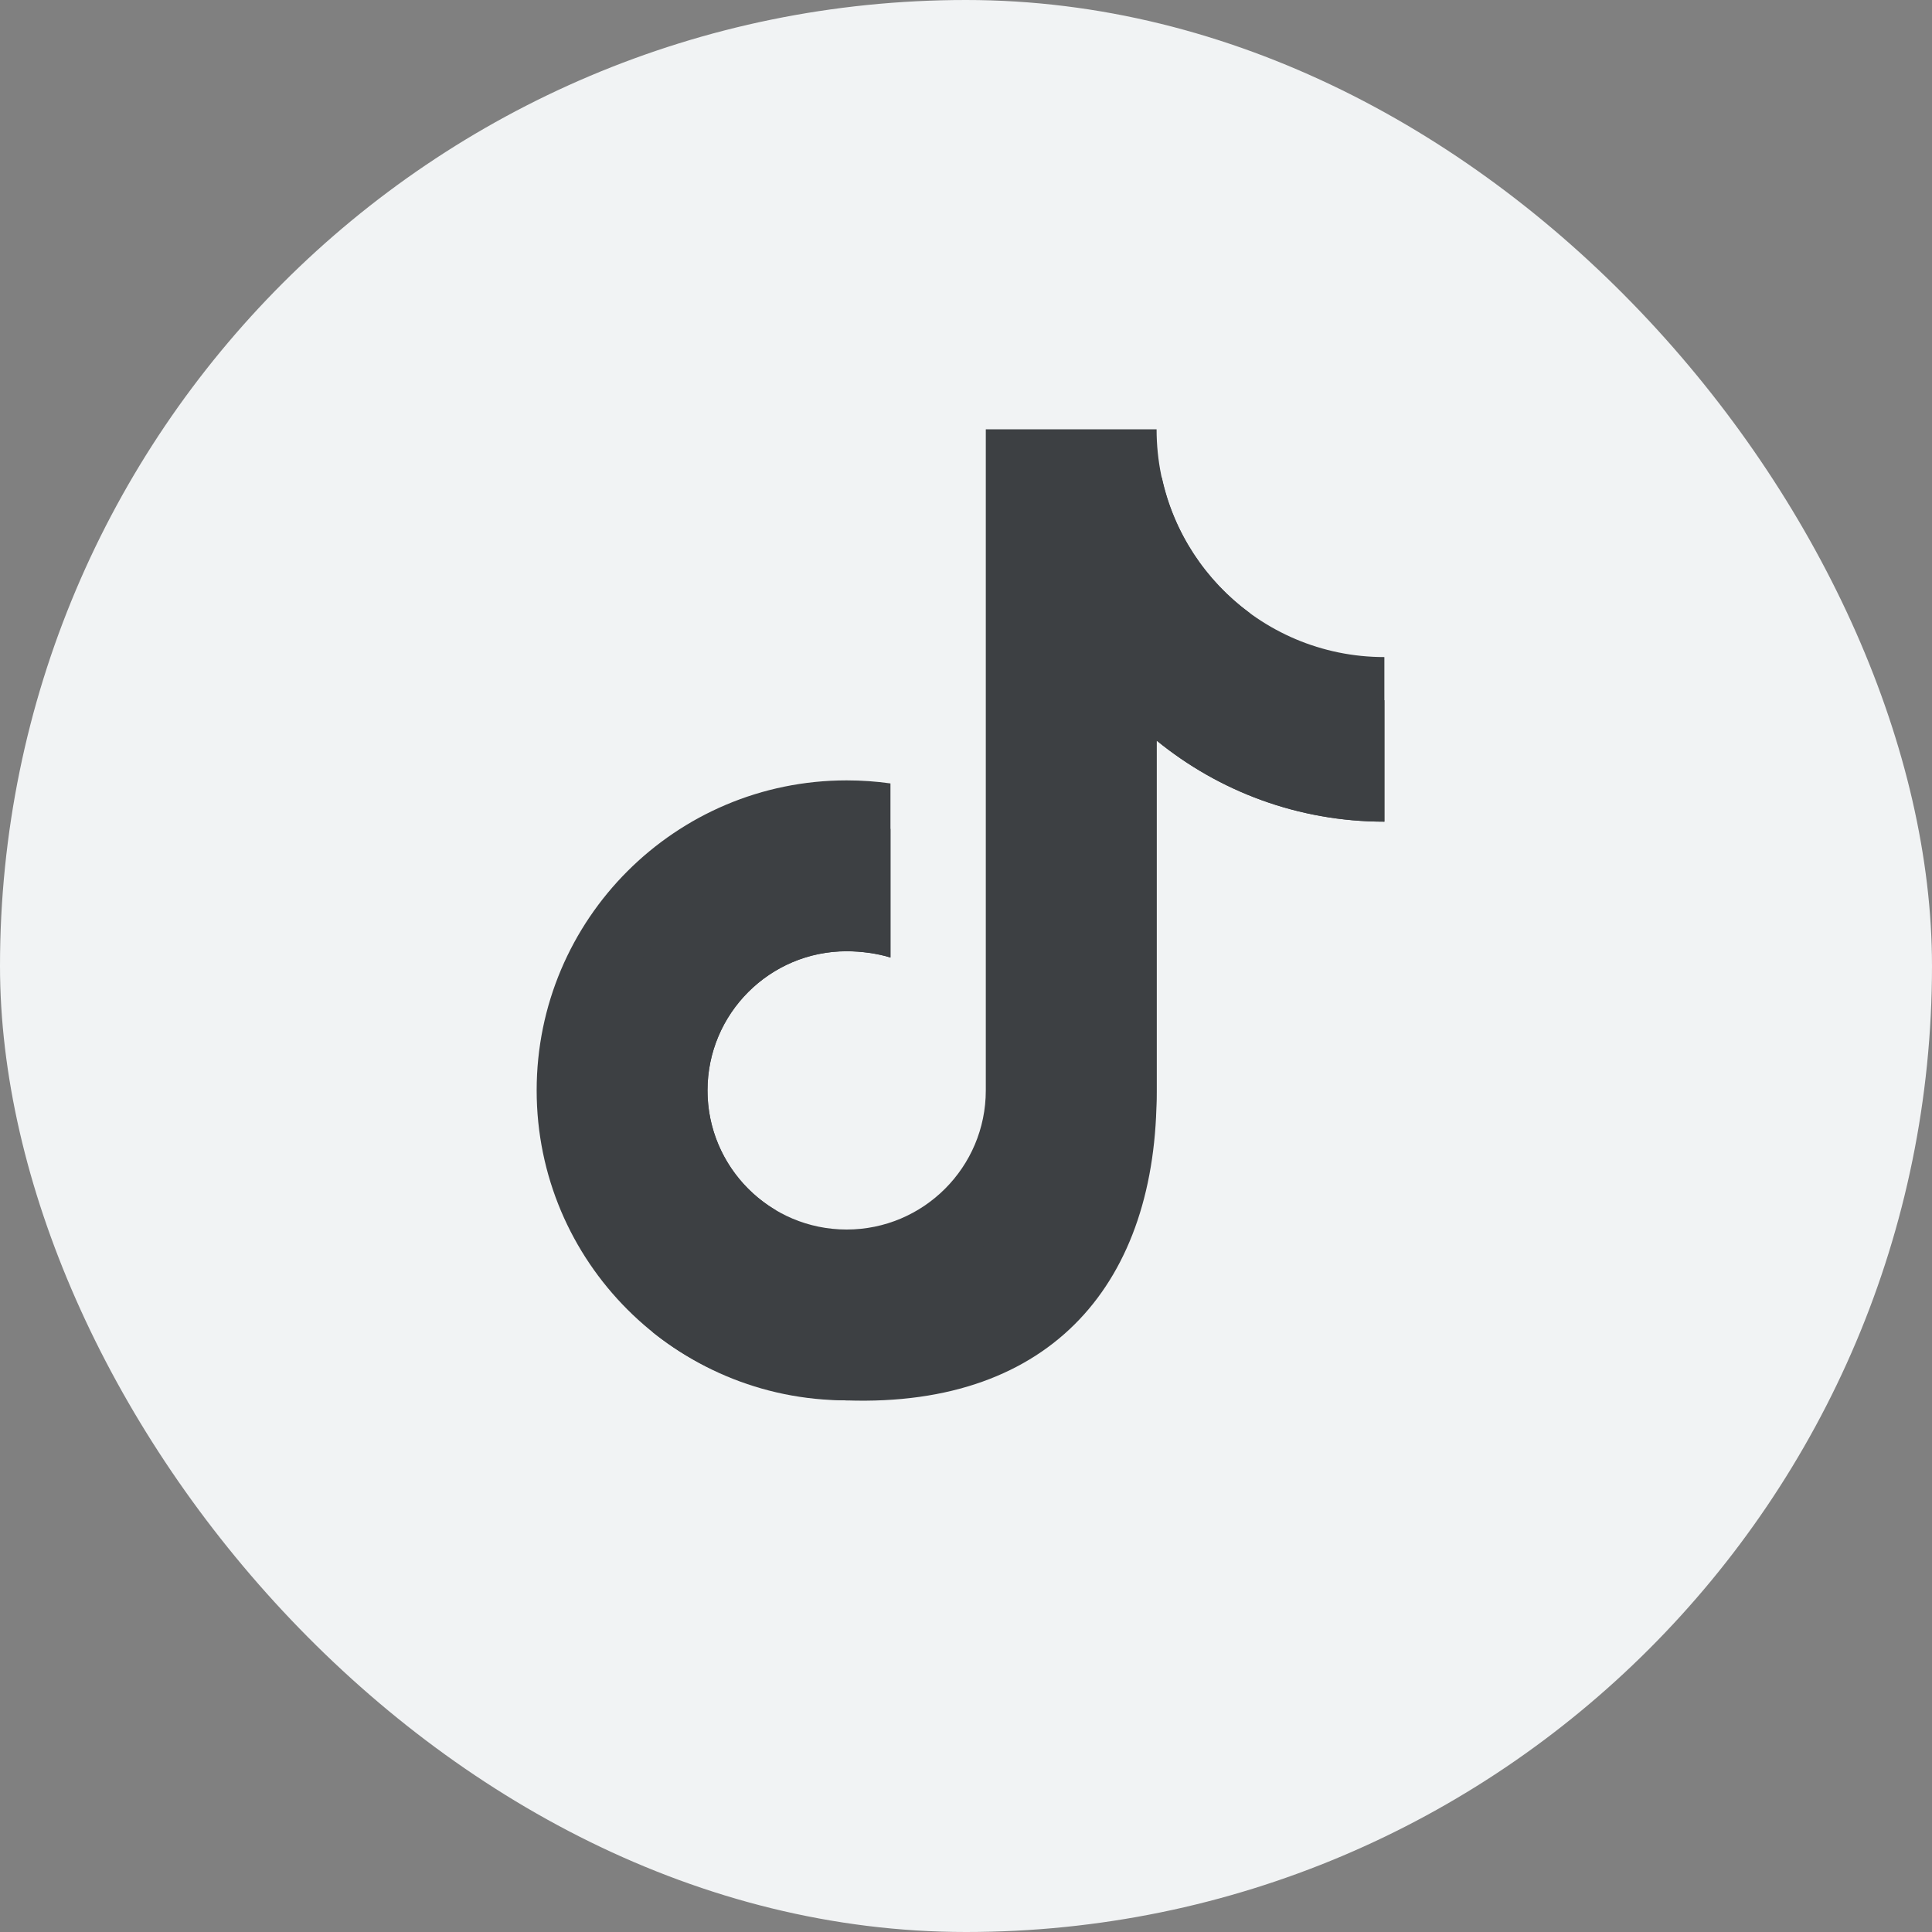
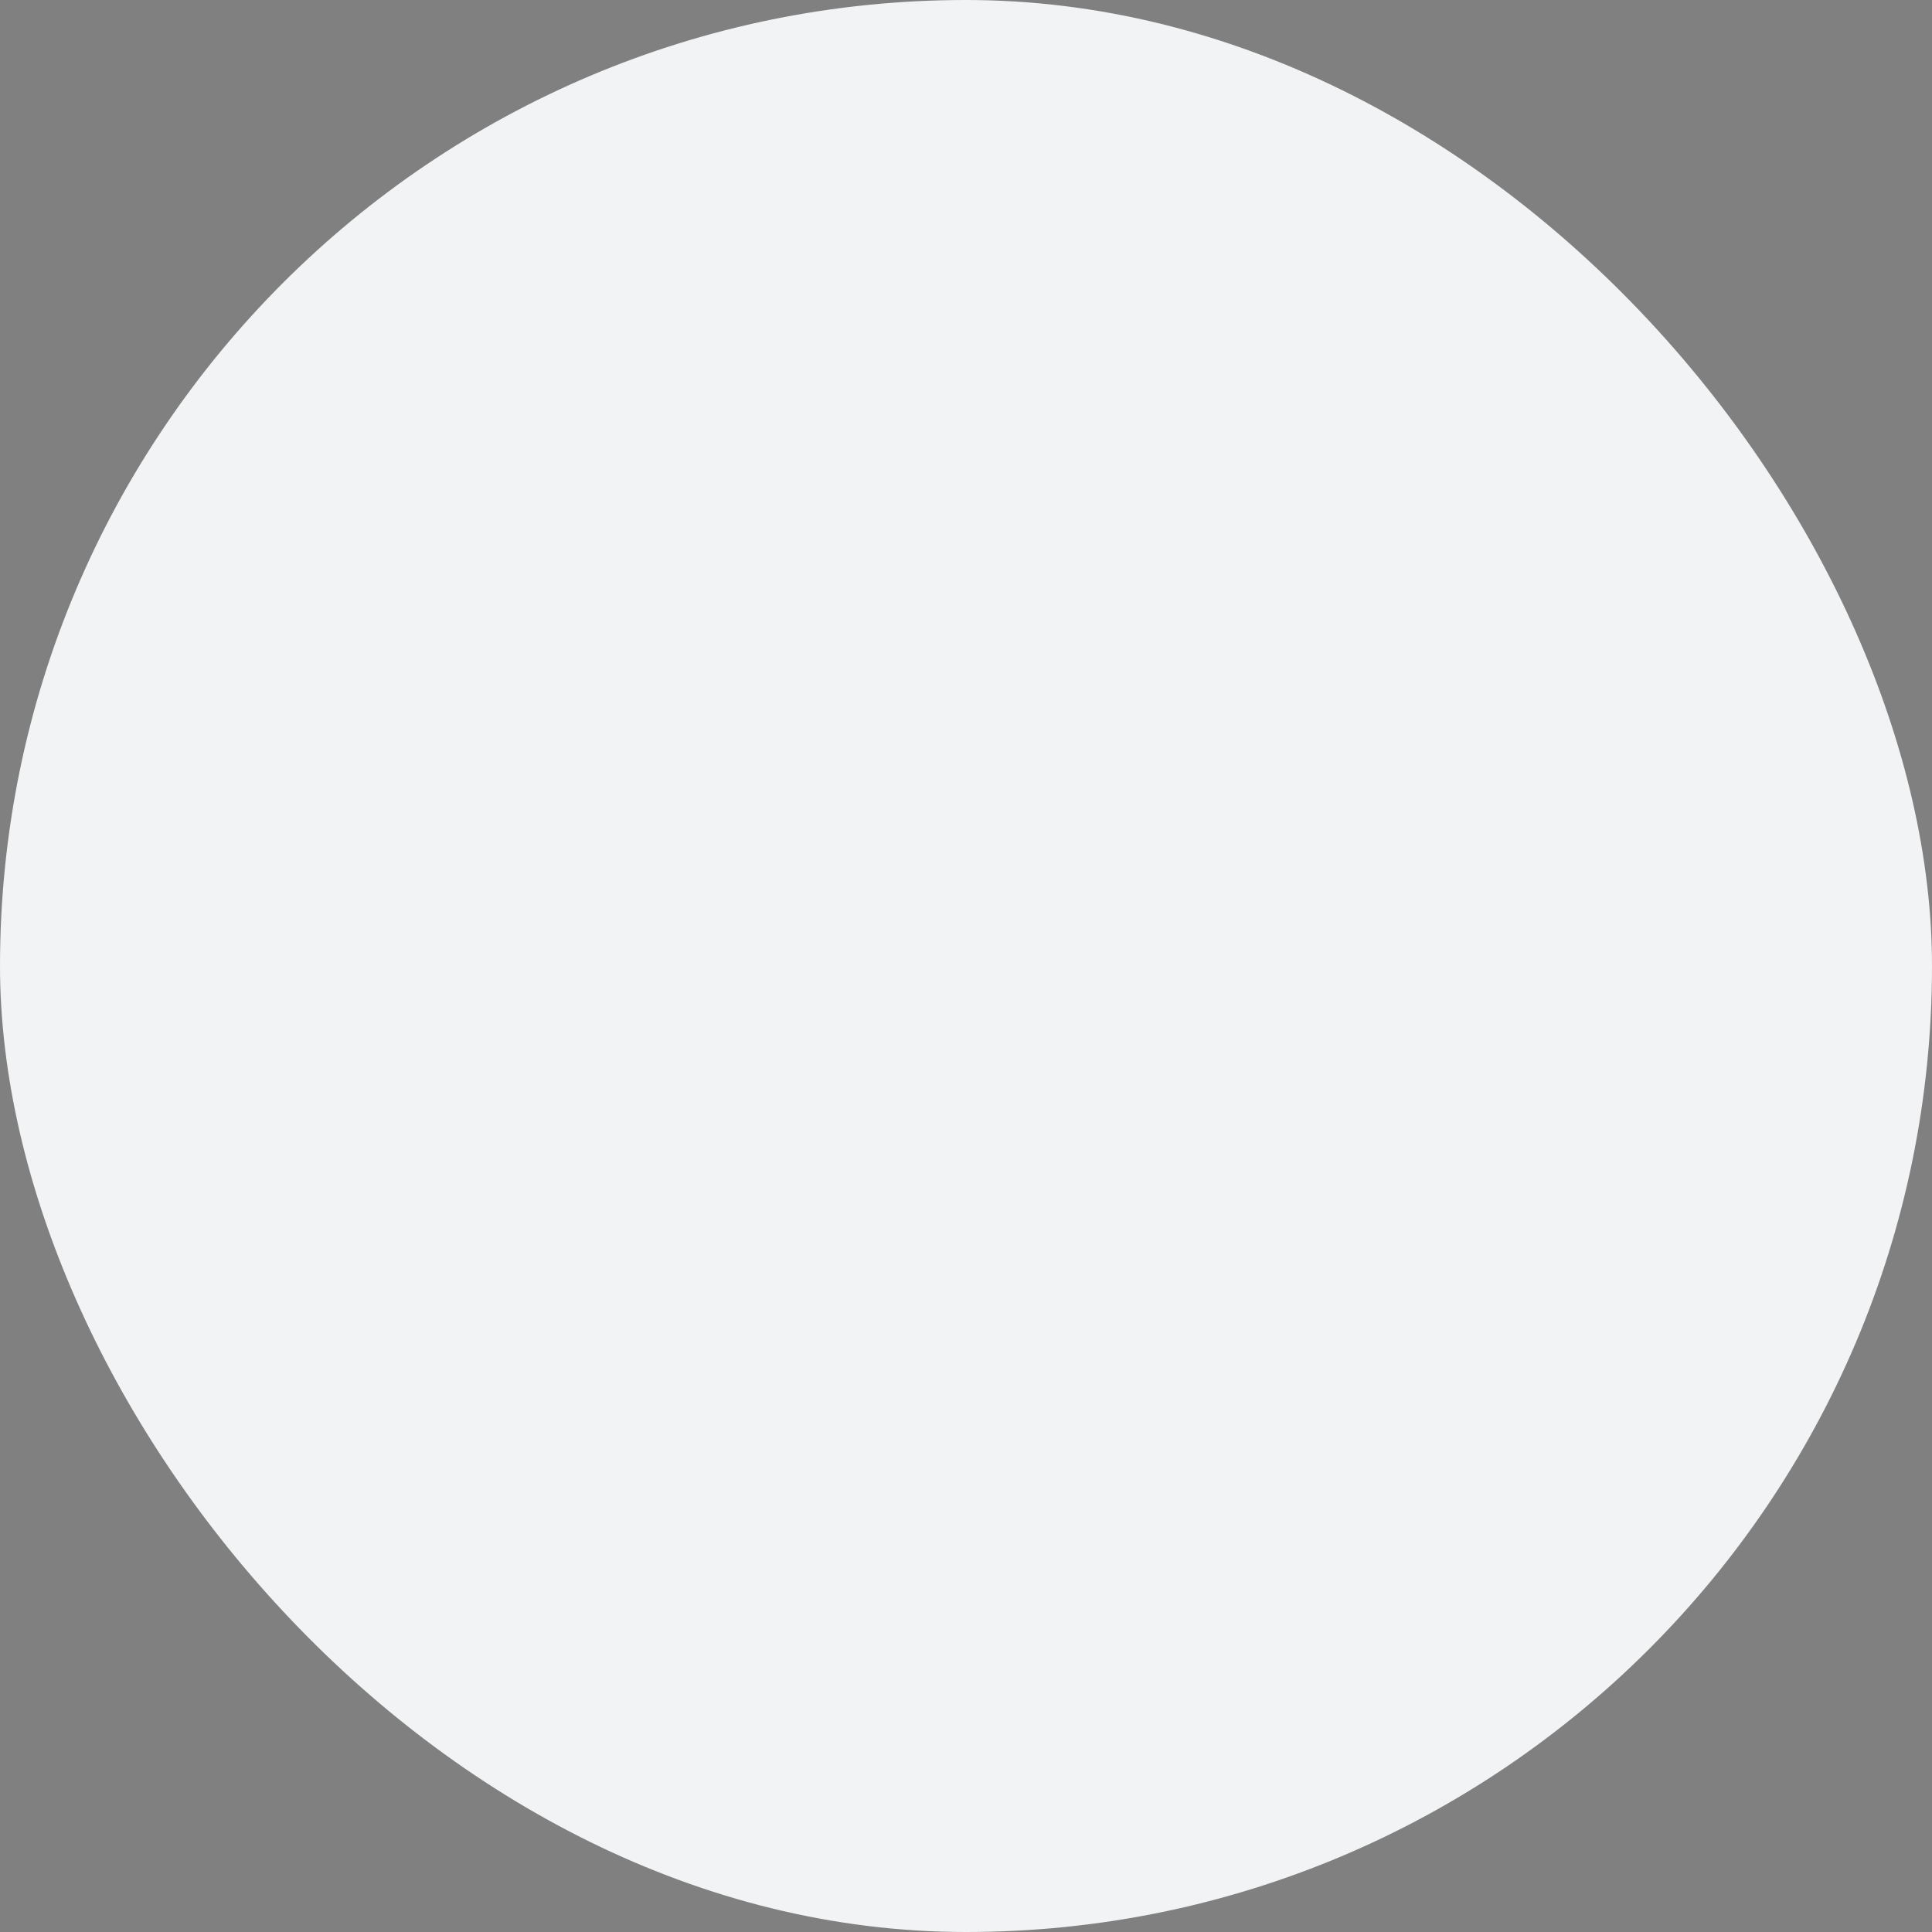
<svg xmlns="http://www.w3.org/2000/svg" width="40" height="40" viewBox="0 0 40 40" fill="none">
  <rect x="0" y="0" width="40" height="40" fill="#808080" stroke="none" />
  <rect width="40" height="40" rx="20" fill="#F1F3F4" />
-   <path d="M28.662 13.604C26.058 13.604 23.946 11.493 23.946 8.889H20.41V22.575C20.41 24.166 19.119 25.456 17.529 25.456C15.938 25.456 14.648 24.166 14.648 22.575C14.648 20.985 15.938 19.694 17.529 19.694C17.826 19.694 18.166 19.738 18.436 19.824V16.22C18.14 16.178 17.836 16.157 17.529 16.157C13.985 16.157 11.111 19.031 11.111 22.575C11.111 26.119 13.985 28.993 17.529 28.993C21.072 28.993 23.946 26.119 23.946 22.575V15.332C25.232 16.381 26.874 17.011 28.662 17.011V13.604Z" fill="#3D4043" />
-   <path d="M28.663 14.498C27.523 14.251 26.537 13.593 25.868 12.687C24.961 12.017 24.303 11.031 24.056 9.892H21.412V23.578C21.412 25.169 20.122 26.459 18.531 26.459C17.478 26.459 16.557 25.894 16.055 25.052C15.213 24.55 14.648 23.629 14.648 22.576C14.648 20.985 15.939 19.695 17.529 19.695C17.827 19.695 18.166 19.741 18.436 19.825V17.16C14.937 17.212 12.114 20.065 12.114 23.578C12.114 25.094 12.642 26.489 13.521 27.587C14.618 28.466 16.013 28.942 17.529 28.994C21.801 29.138 23.965 26.524 23.947 22.576V15.333C25.233 16.381 26.874 17.012 28.663 17.012V14.498Z" fill="#3D4043" />
</svg>